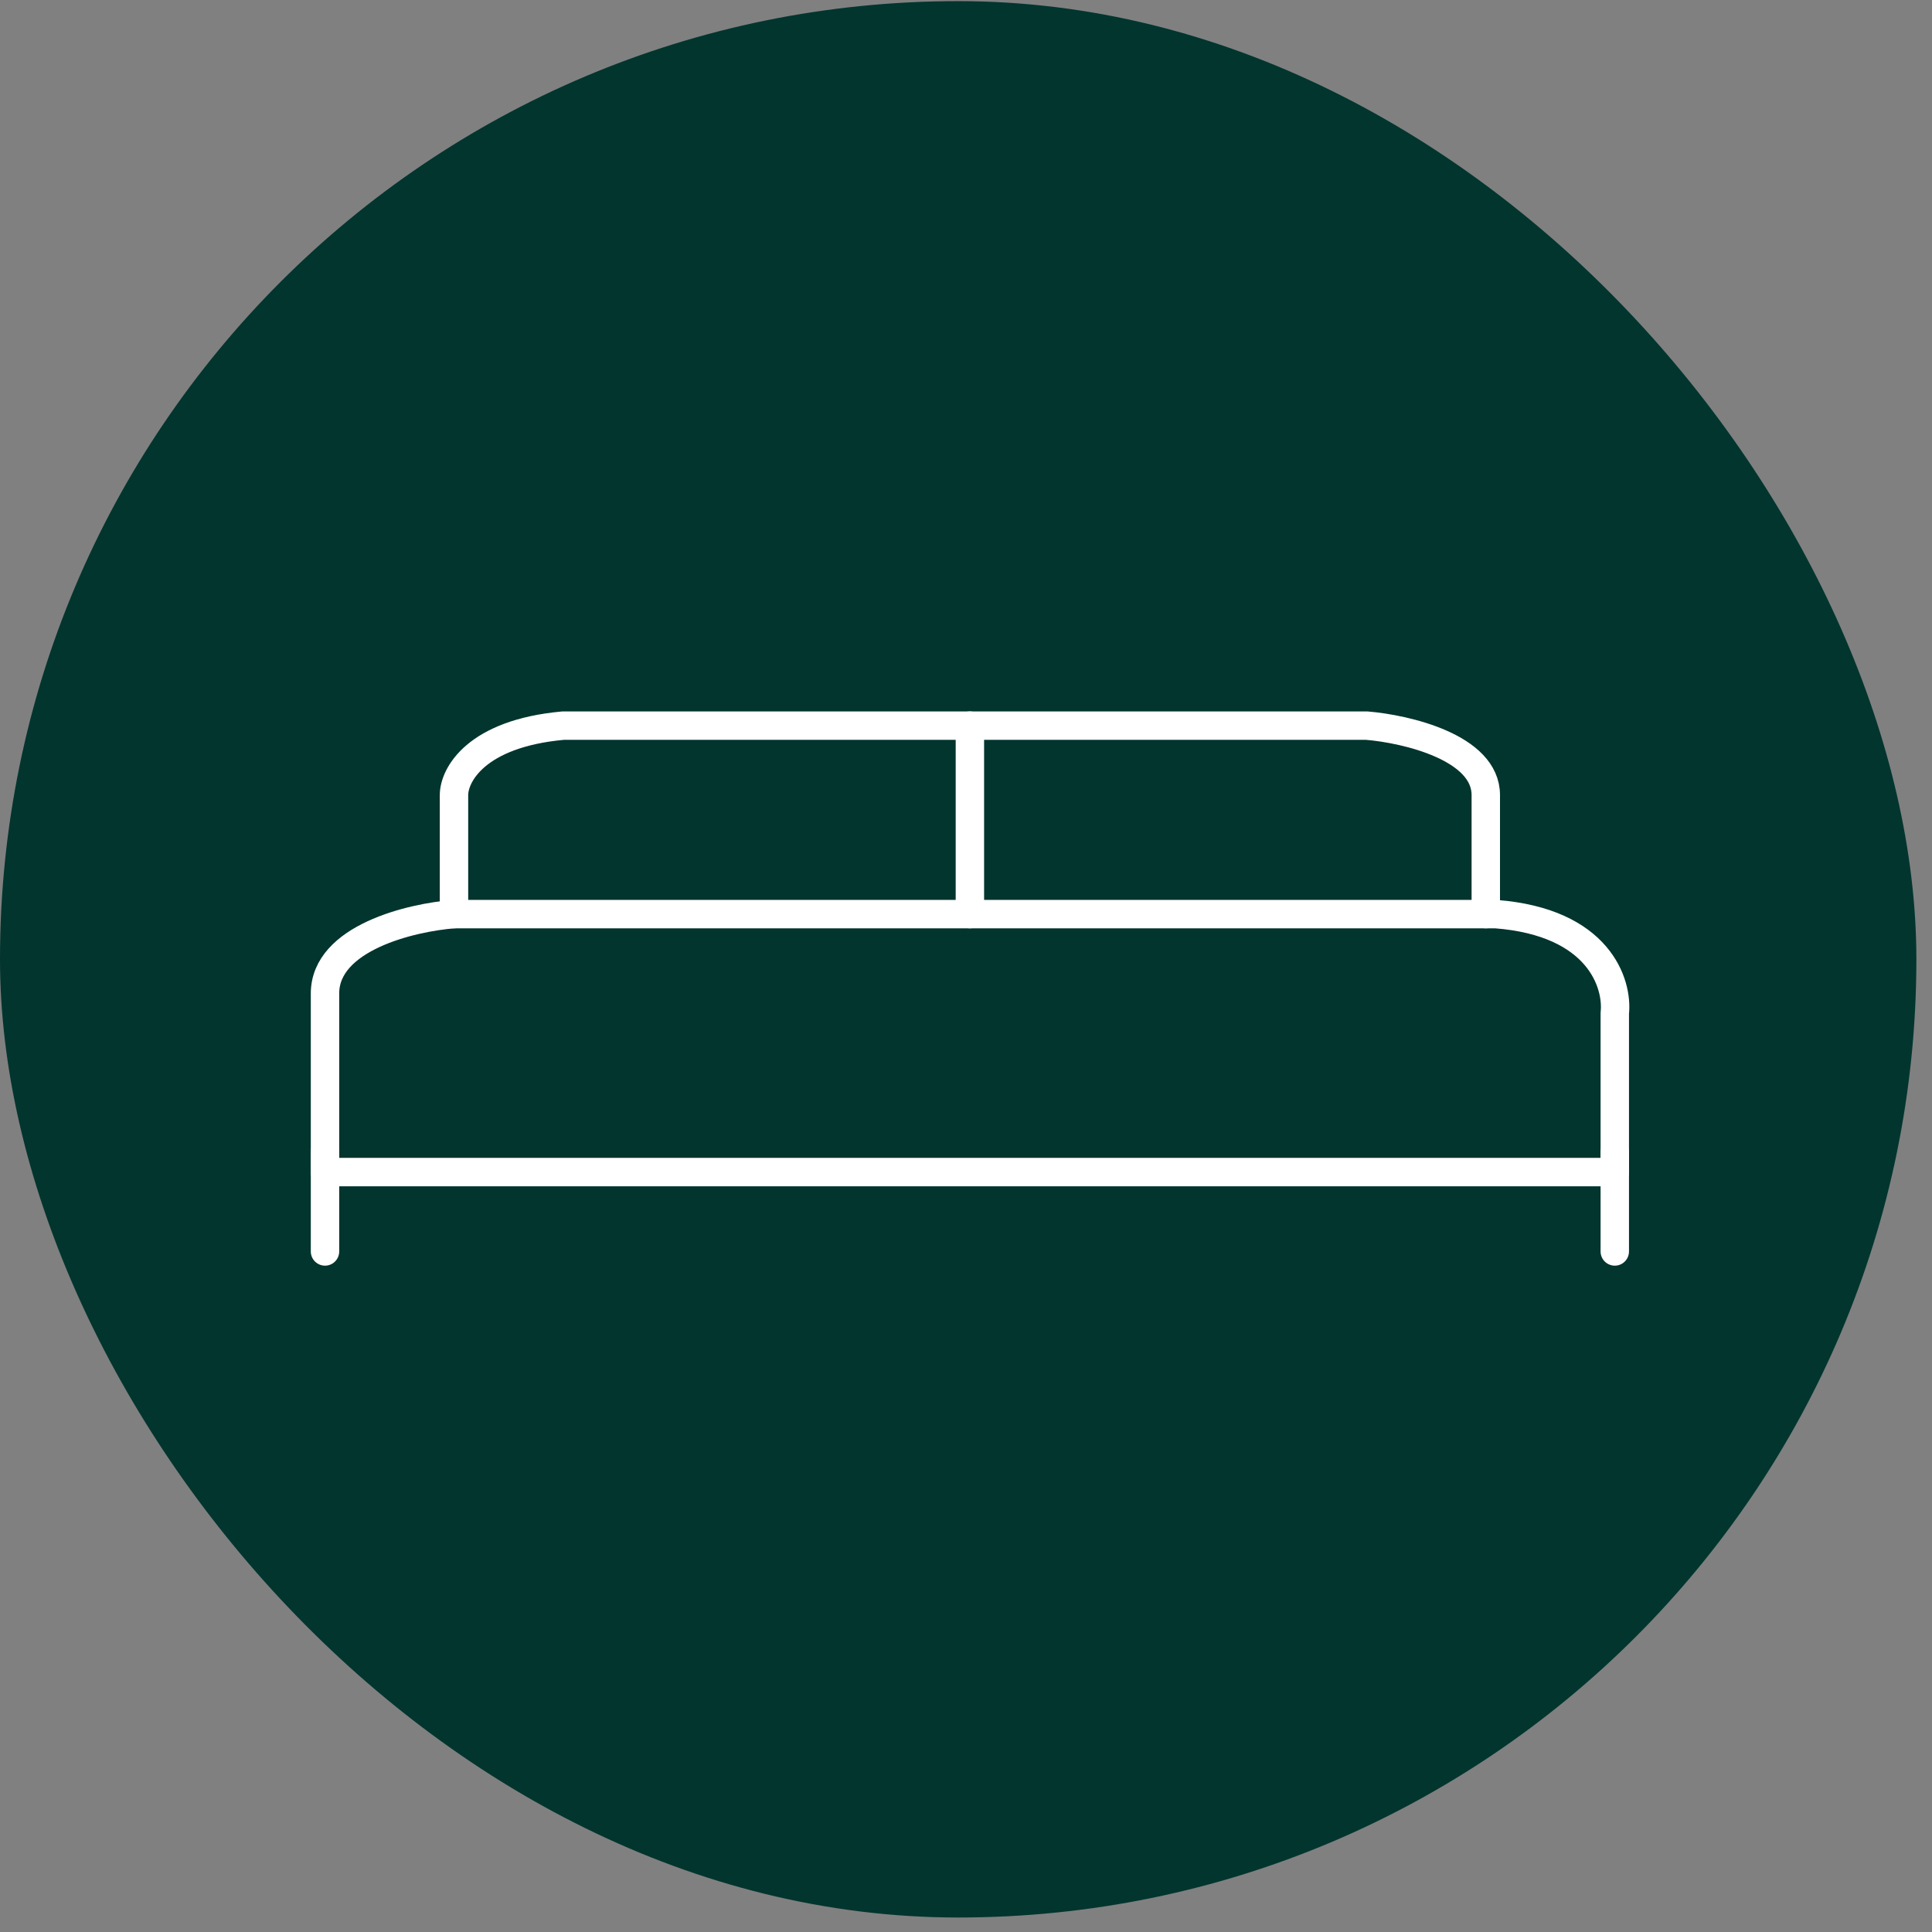
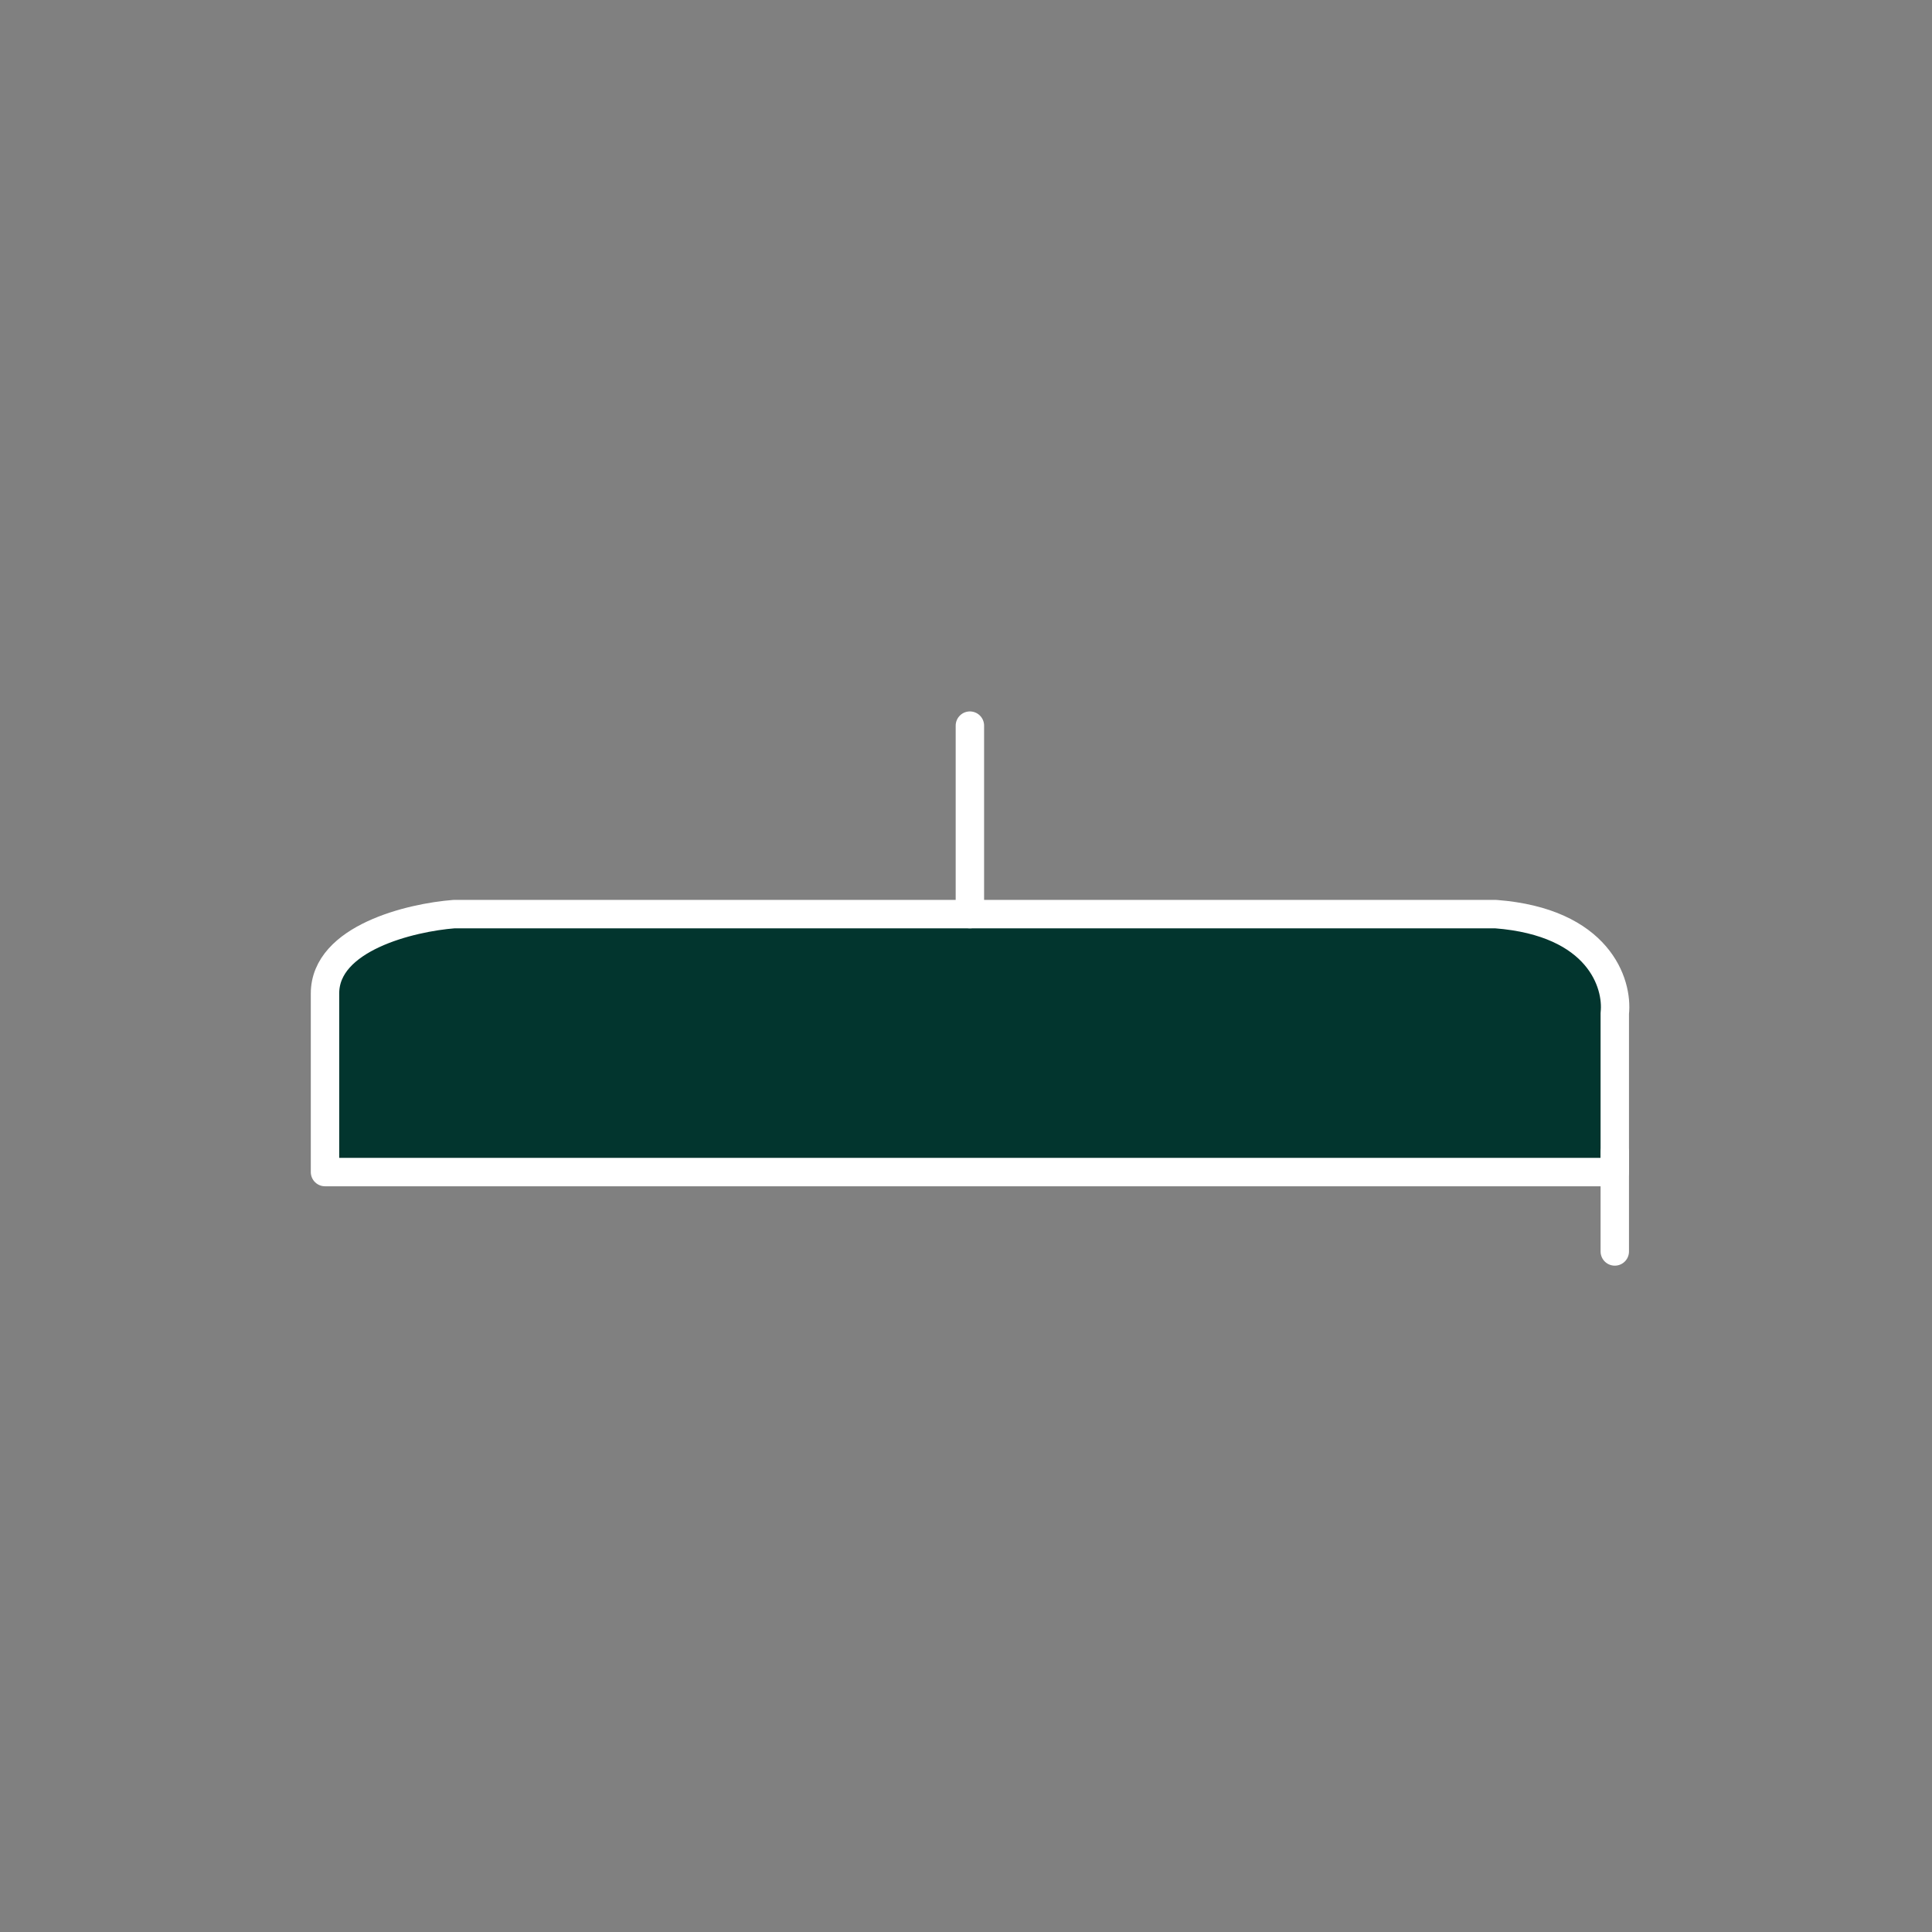
<svg xmlns="http://www.w3.org/2000/svg" width="68" height="68" viewBox="0 0 68 68" fill="none">
  <rect x="0" y="0" width="68" height="68" fill="#808080" stroke="none" />
-   <rect y="0.04" width="67.45" height="67.45" rx="33.725" fill="#02352E" />
  <path d="M56.835 41.253H11.439V34.968C11.439 33.012 14.466 32.291 15.979 32.174H52.645C56.276 32.453 56.951 34.618 56.835 35.666V41.253Z" fill="#02352E" stroke="white" stroke-linecap="round" stroke-linejoin="round" />
  <path d="M34.137 25.54V32.174" stroke="white" stroke-linecap="round" stroke-linejoin="round" />
-   <path d="M15.979 32.174V27.984C15.979 27.285 16.747 25.819 19.82 25.54H48.105C49.502 25.656 52.295 26.308 52.295 27.984V32.174" stroke="white" stroke-linecap="round" stroke-linejoin="round" />
  <path d="M56.835 40.555V44.047" stroke="white" stroke-linecap="round" stroke-linejoin="round" />
-   <path d="M11.439 40.555V44.047" stroke="white" stroke-linecap="round" stroke-linejoin="round" />
</svg>